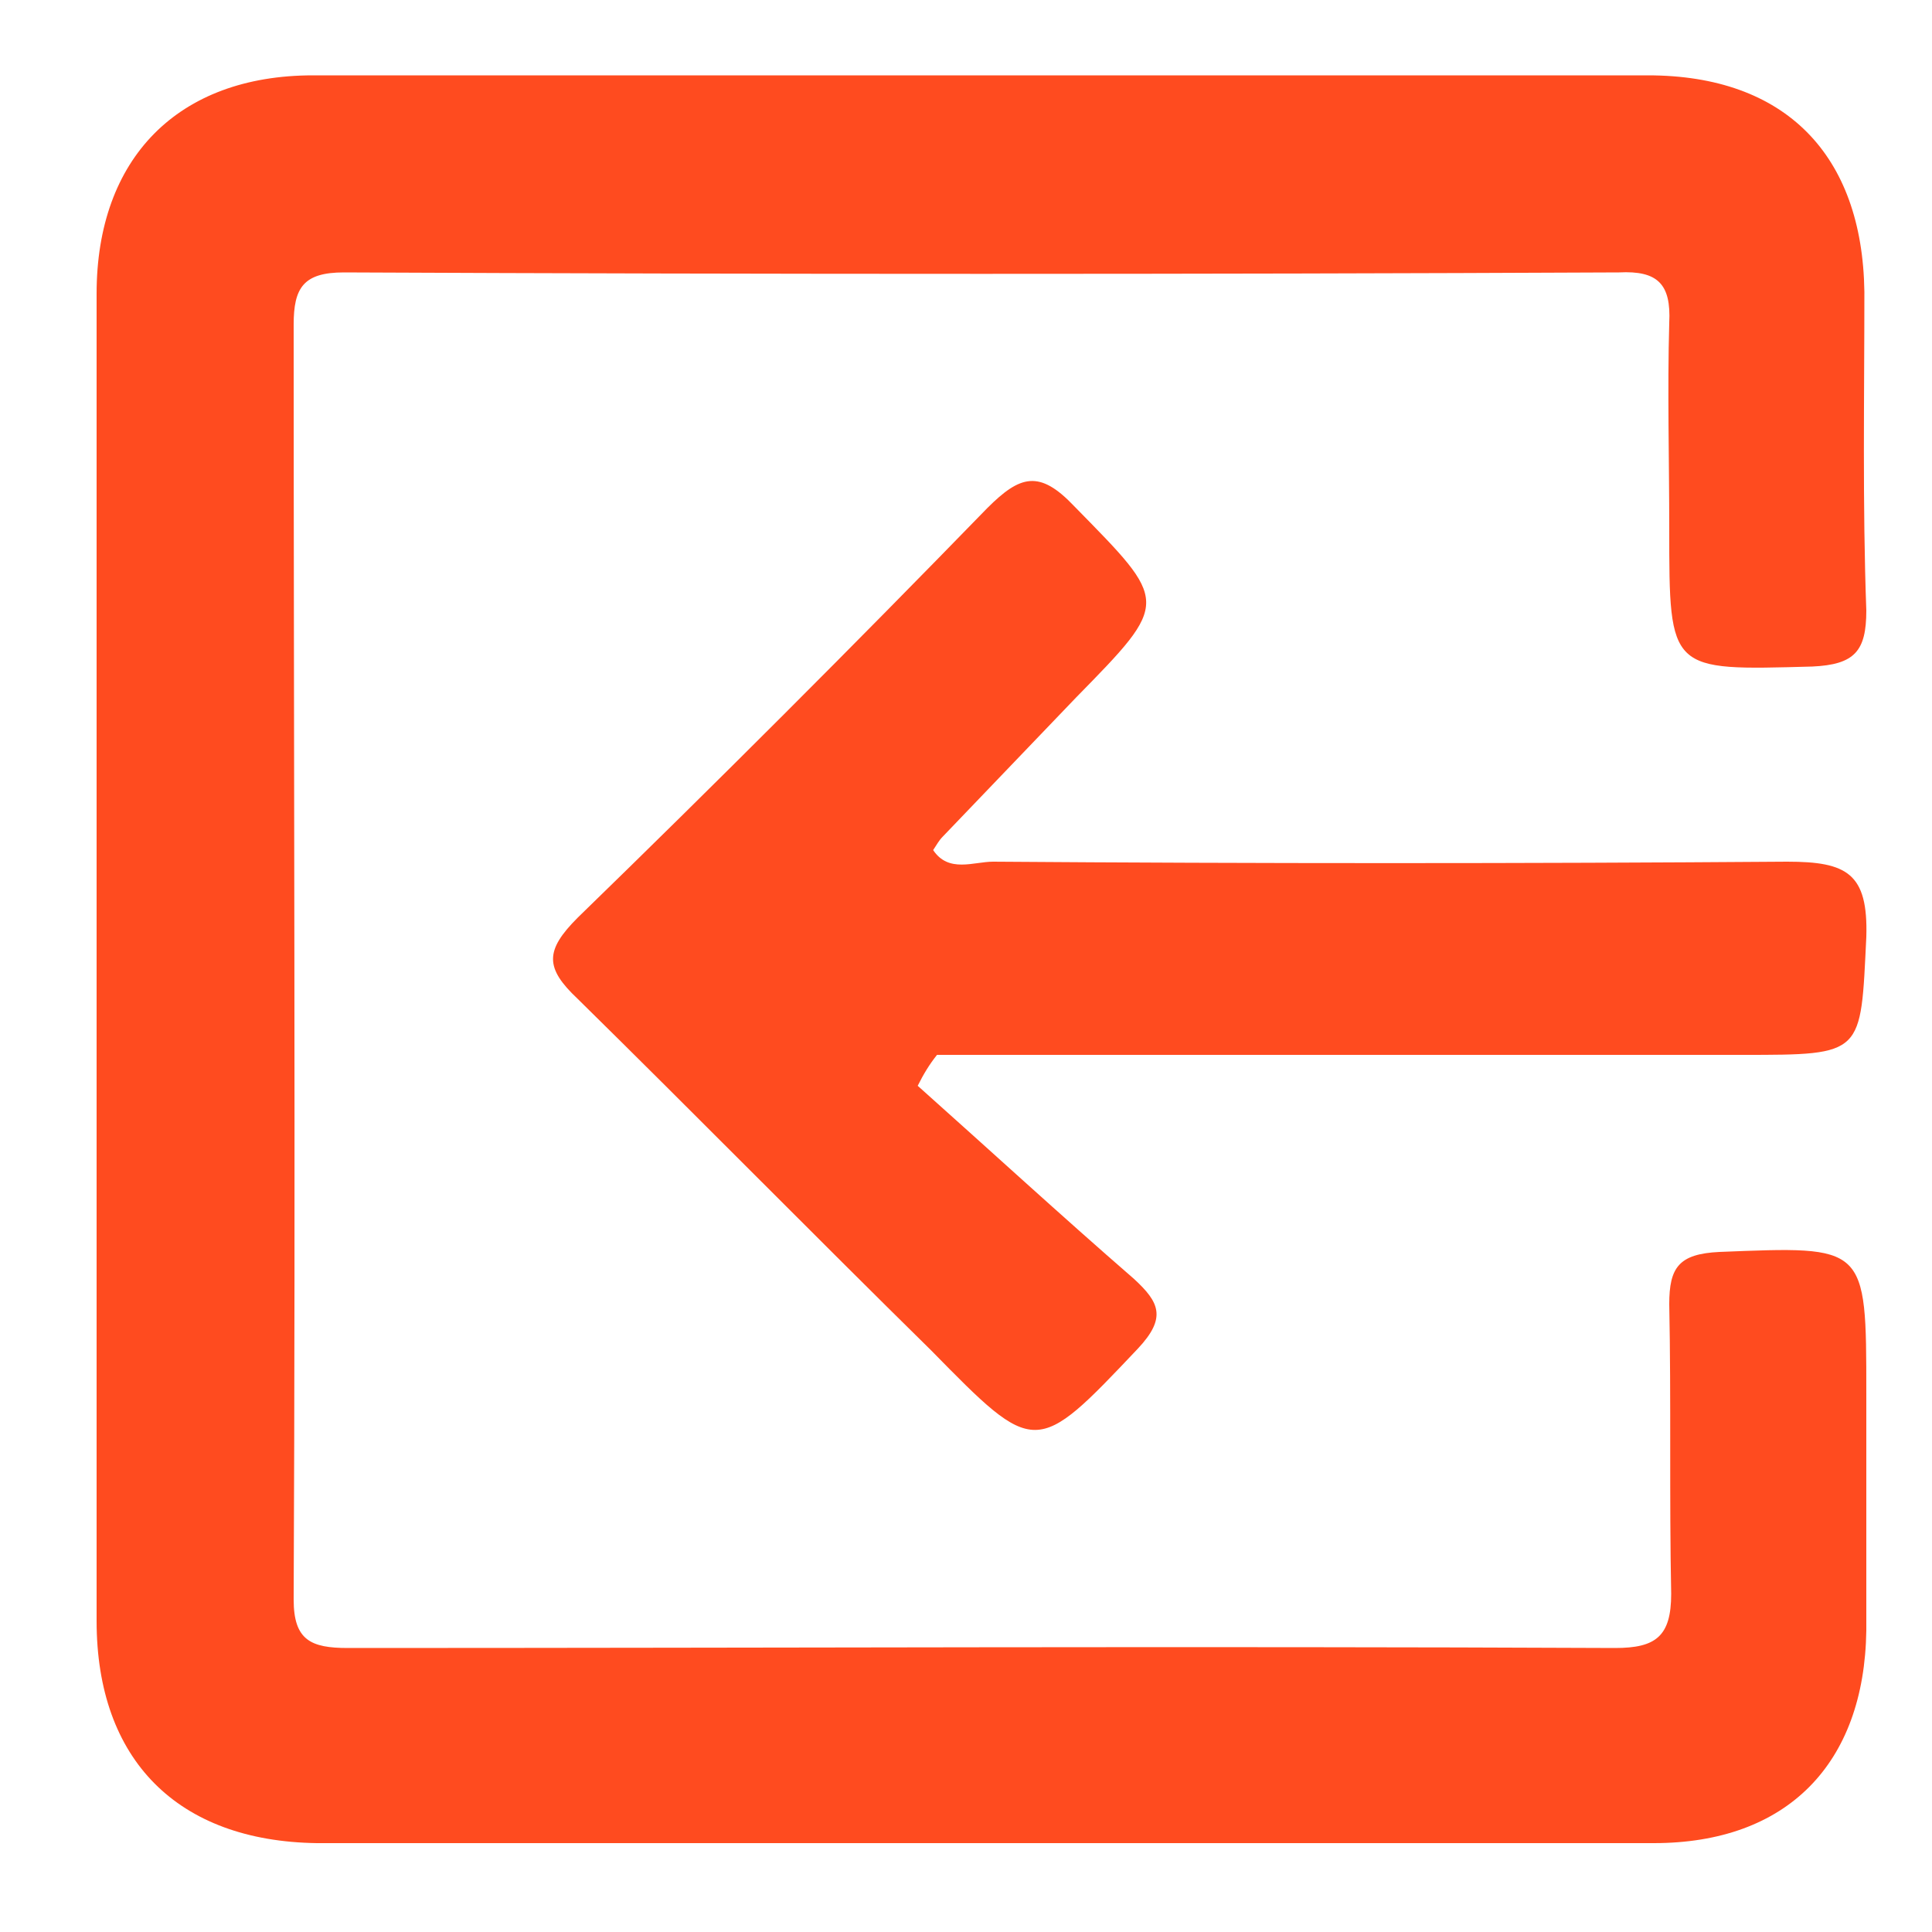
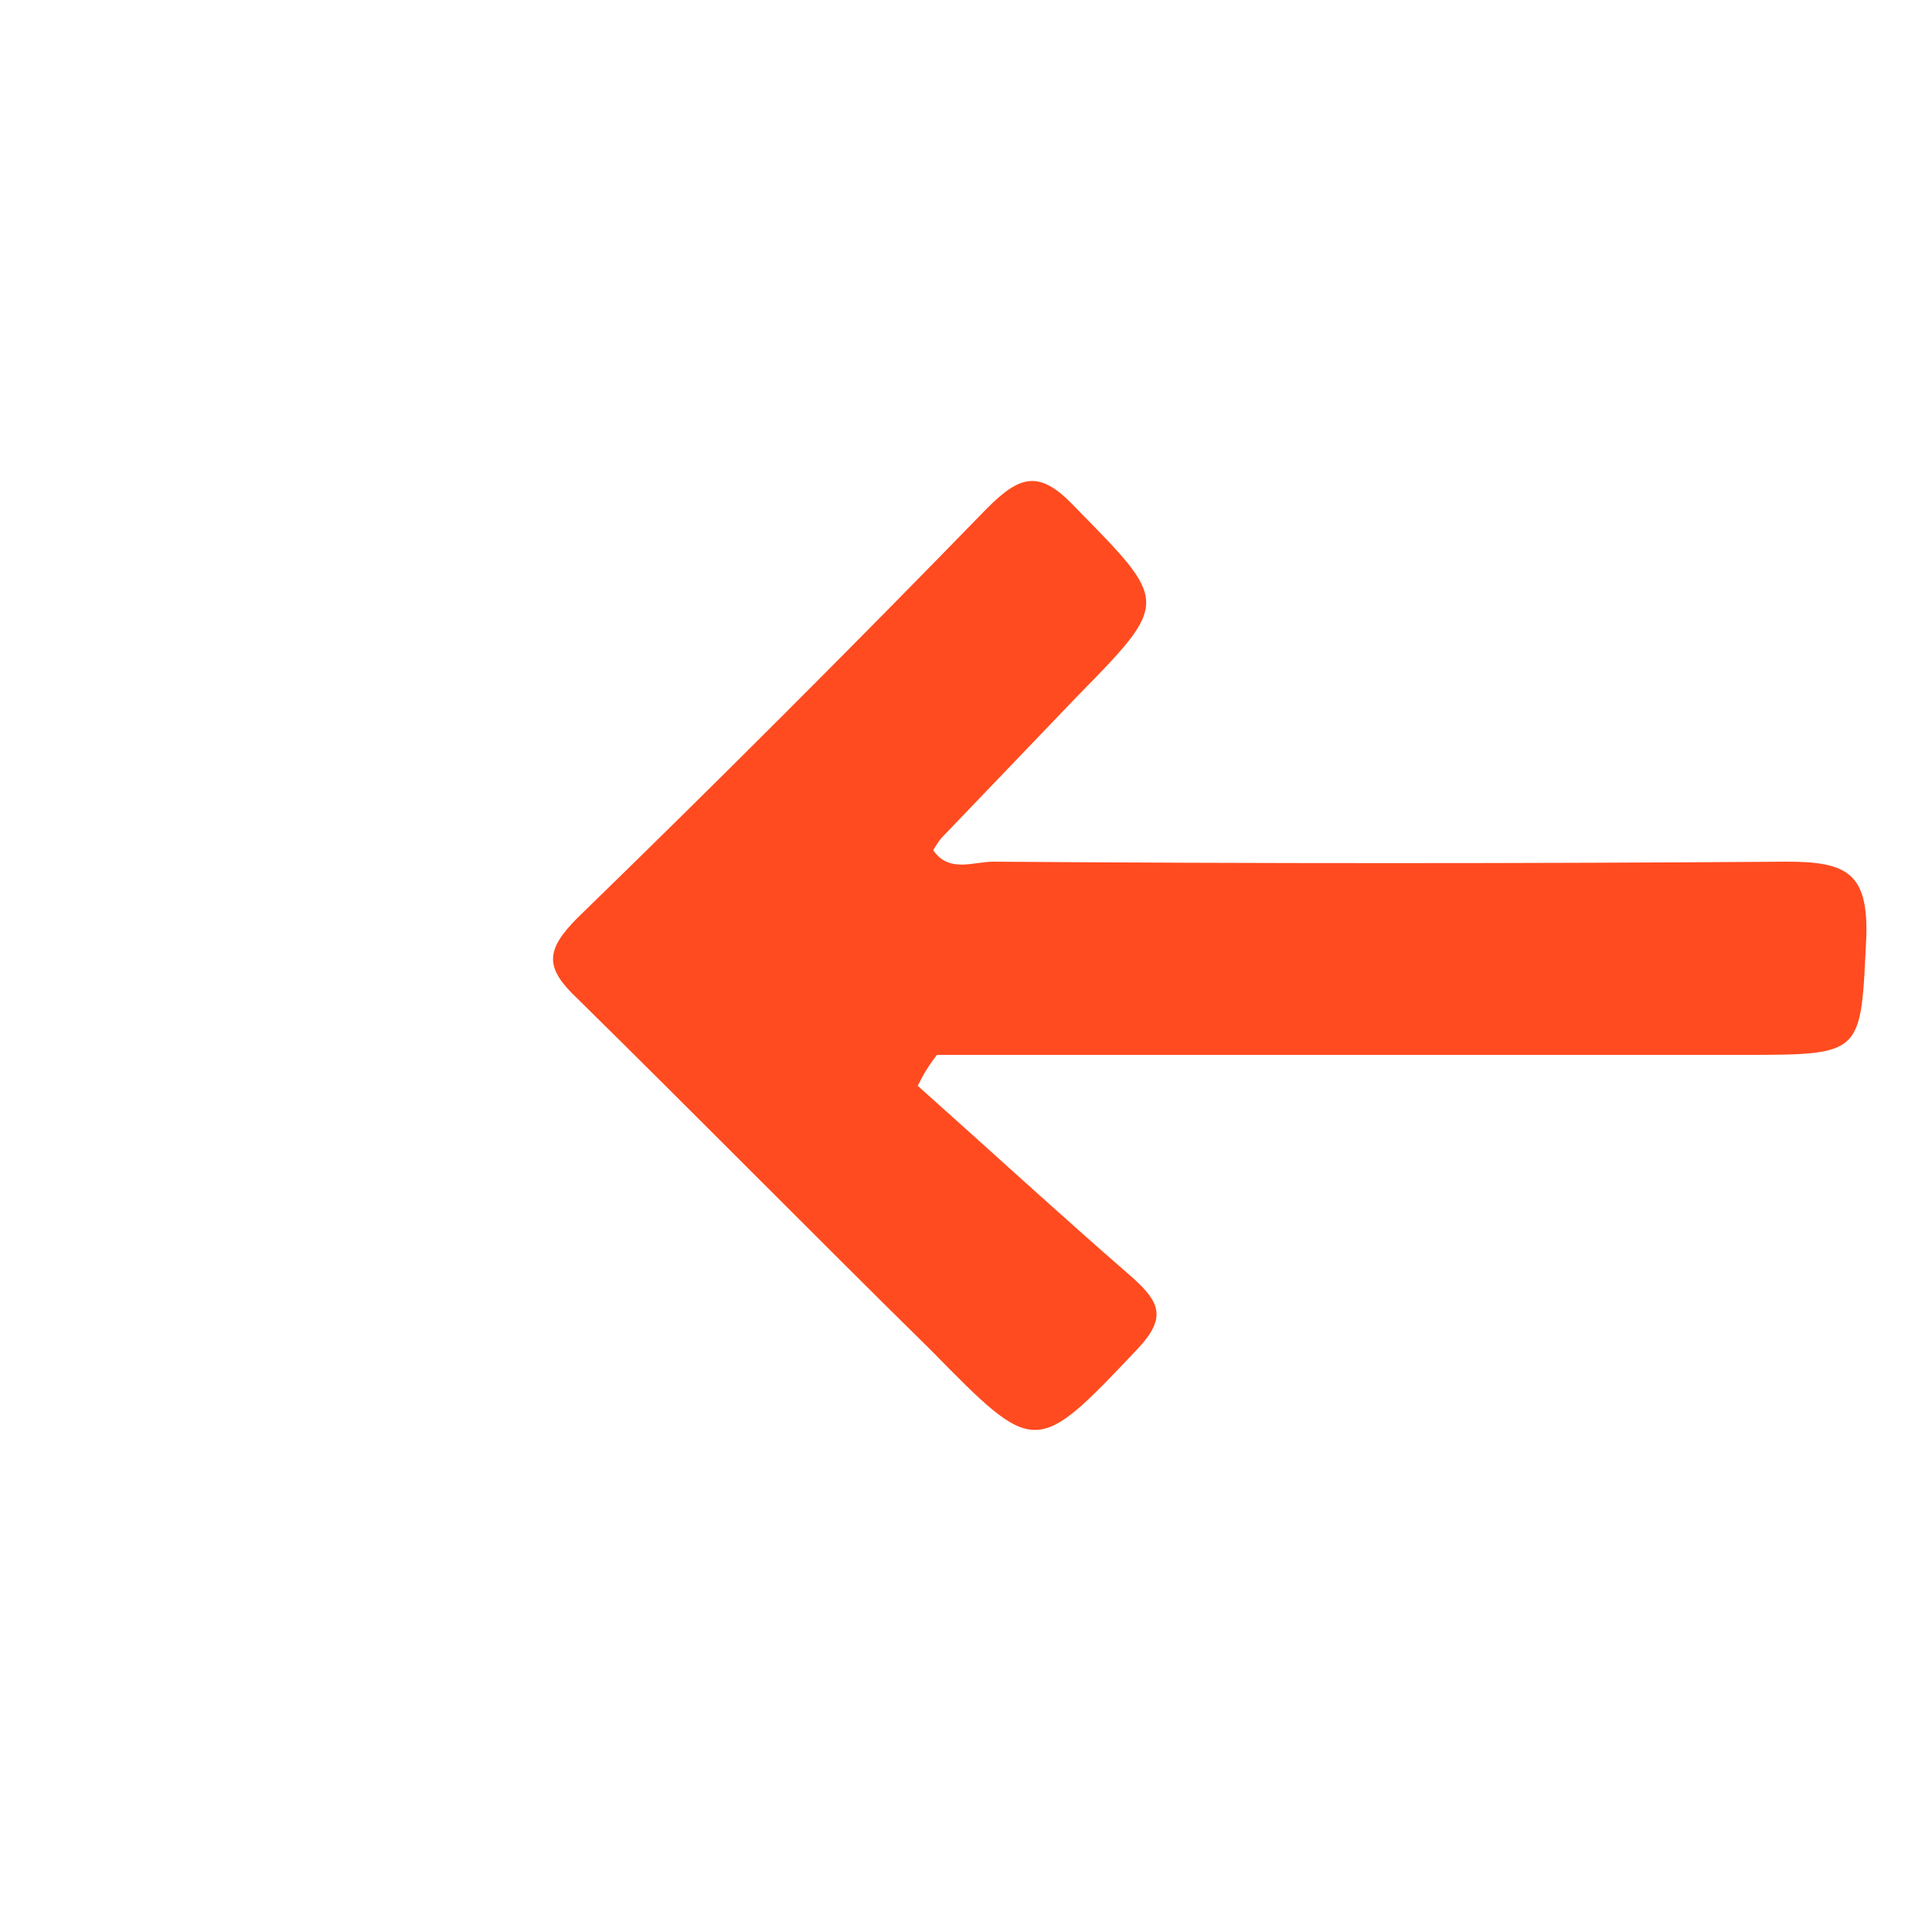
<svg xmlns="http://www.w3.org/2000/svg" version="1.1" id="Calque_1" x="0px" y="0px" viewBox="0 0 100 100" style="enable-background:new 0 0 100 100;" xml:space="preserve" fill="#ff4b1f">
  <g>
-     <path class="st0" d="M50.6,95.4c-11.4,0-22.8,0-34.2,0C9.2,95.3,5,91.1,5,83.9C5,61,5,38.1,5,15.2c0-7,4.2-11.3,11.2-11.3   c23,0,46,0,69.1,0c7.1,0,11.1,4.1,11.2,11.2c0,5.5-0.1,11,0.1,16.5c0,2.1-0.6,2.8-2.8,2.9c-7.4,0.2-7.4,0.3-7.4-7.1   c0-3.6-0.1-7.2,0-10.7c0.1-2-0.6-2.7-2.6-2.6c-22,0.1-44,0.1-66,0c-2.1,0-2.6,0.8-2.6,2.7c0,22,0.1,44,0,66c0,2.1,0.9,2.5,2.8,2.5   c21.9,0,43.7-0.1,65.6,0c2.1,0,2.9-0.6,2.9-2.8c-0.1-5,0-10-0.1-15c0-1.9,0.5-2.6,2.6-2.7c7.6-0.3,7.6-0.4,7.6,7.3   c0,4.1,0,8.2,0,12.3c-0.1,6.9-4.1,11-11,11C73.8,95.4,62.2,95.4,50.6,95.4z" />
    <path class="st1" d="M47.5,56.2c3.7,3.3,7.4,6.7,11.2,10c1.3,1.2,1.7,2,0.2,3.6c-5.3,5.6-5.3,5.6-10.7,0.1   C42,63.8,36,57.7,29.9,51.7c-1.7-1.6-1.7-2.5,0-4.2c7.2-7,14.2-14,21.2-21.2c1.7-1.7,2.7-2,4.5-0.1c4.9,5,5,4.9,0.1,9.9   c-2.3,2.4-4.6,4.8-6.9,7.2c-0.2,0.2-0.3,0.4-0.5,0.7c0.8,1.2,2.1,0.6,3.1,0.6c13.7,0.1,27.4,0.1,41.1,0c3.1,0,4.2,0.6,4.1,3.9   c-0.3,6.1-0.1,6.1-6.4,6.1c-12.7,0-25.3,0-38,0c-1.2,0-2.5,0-3.7,0C48.1,55.1,47.8,55.6,47.5,56.2z" />
  </g>
</svg>